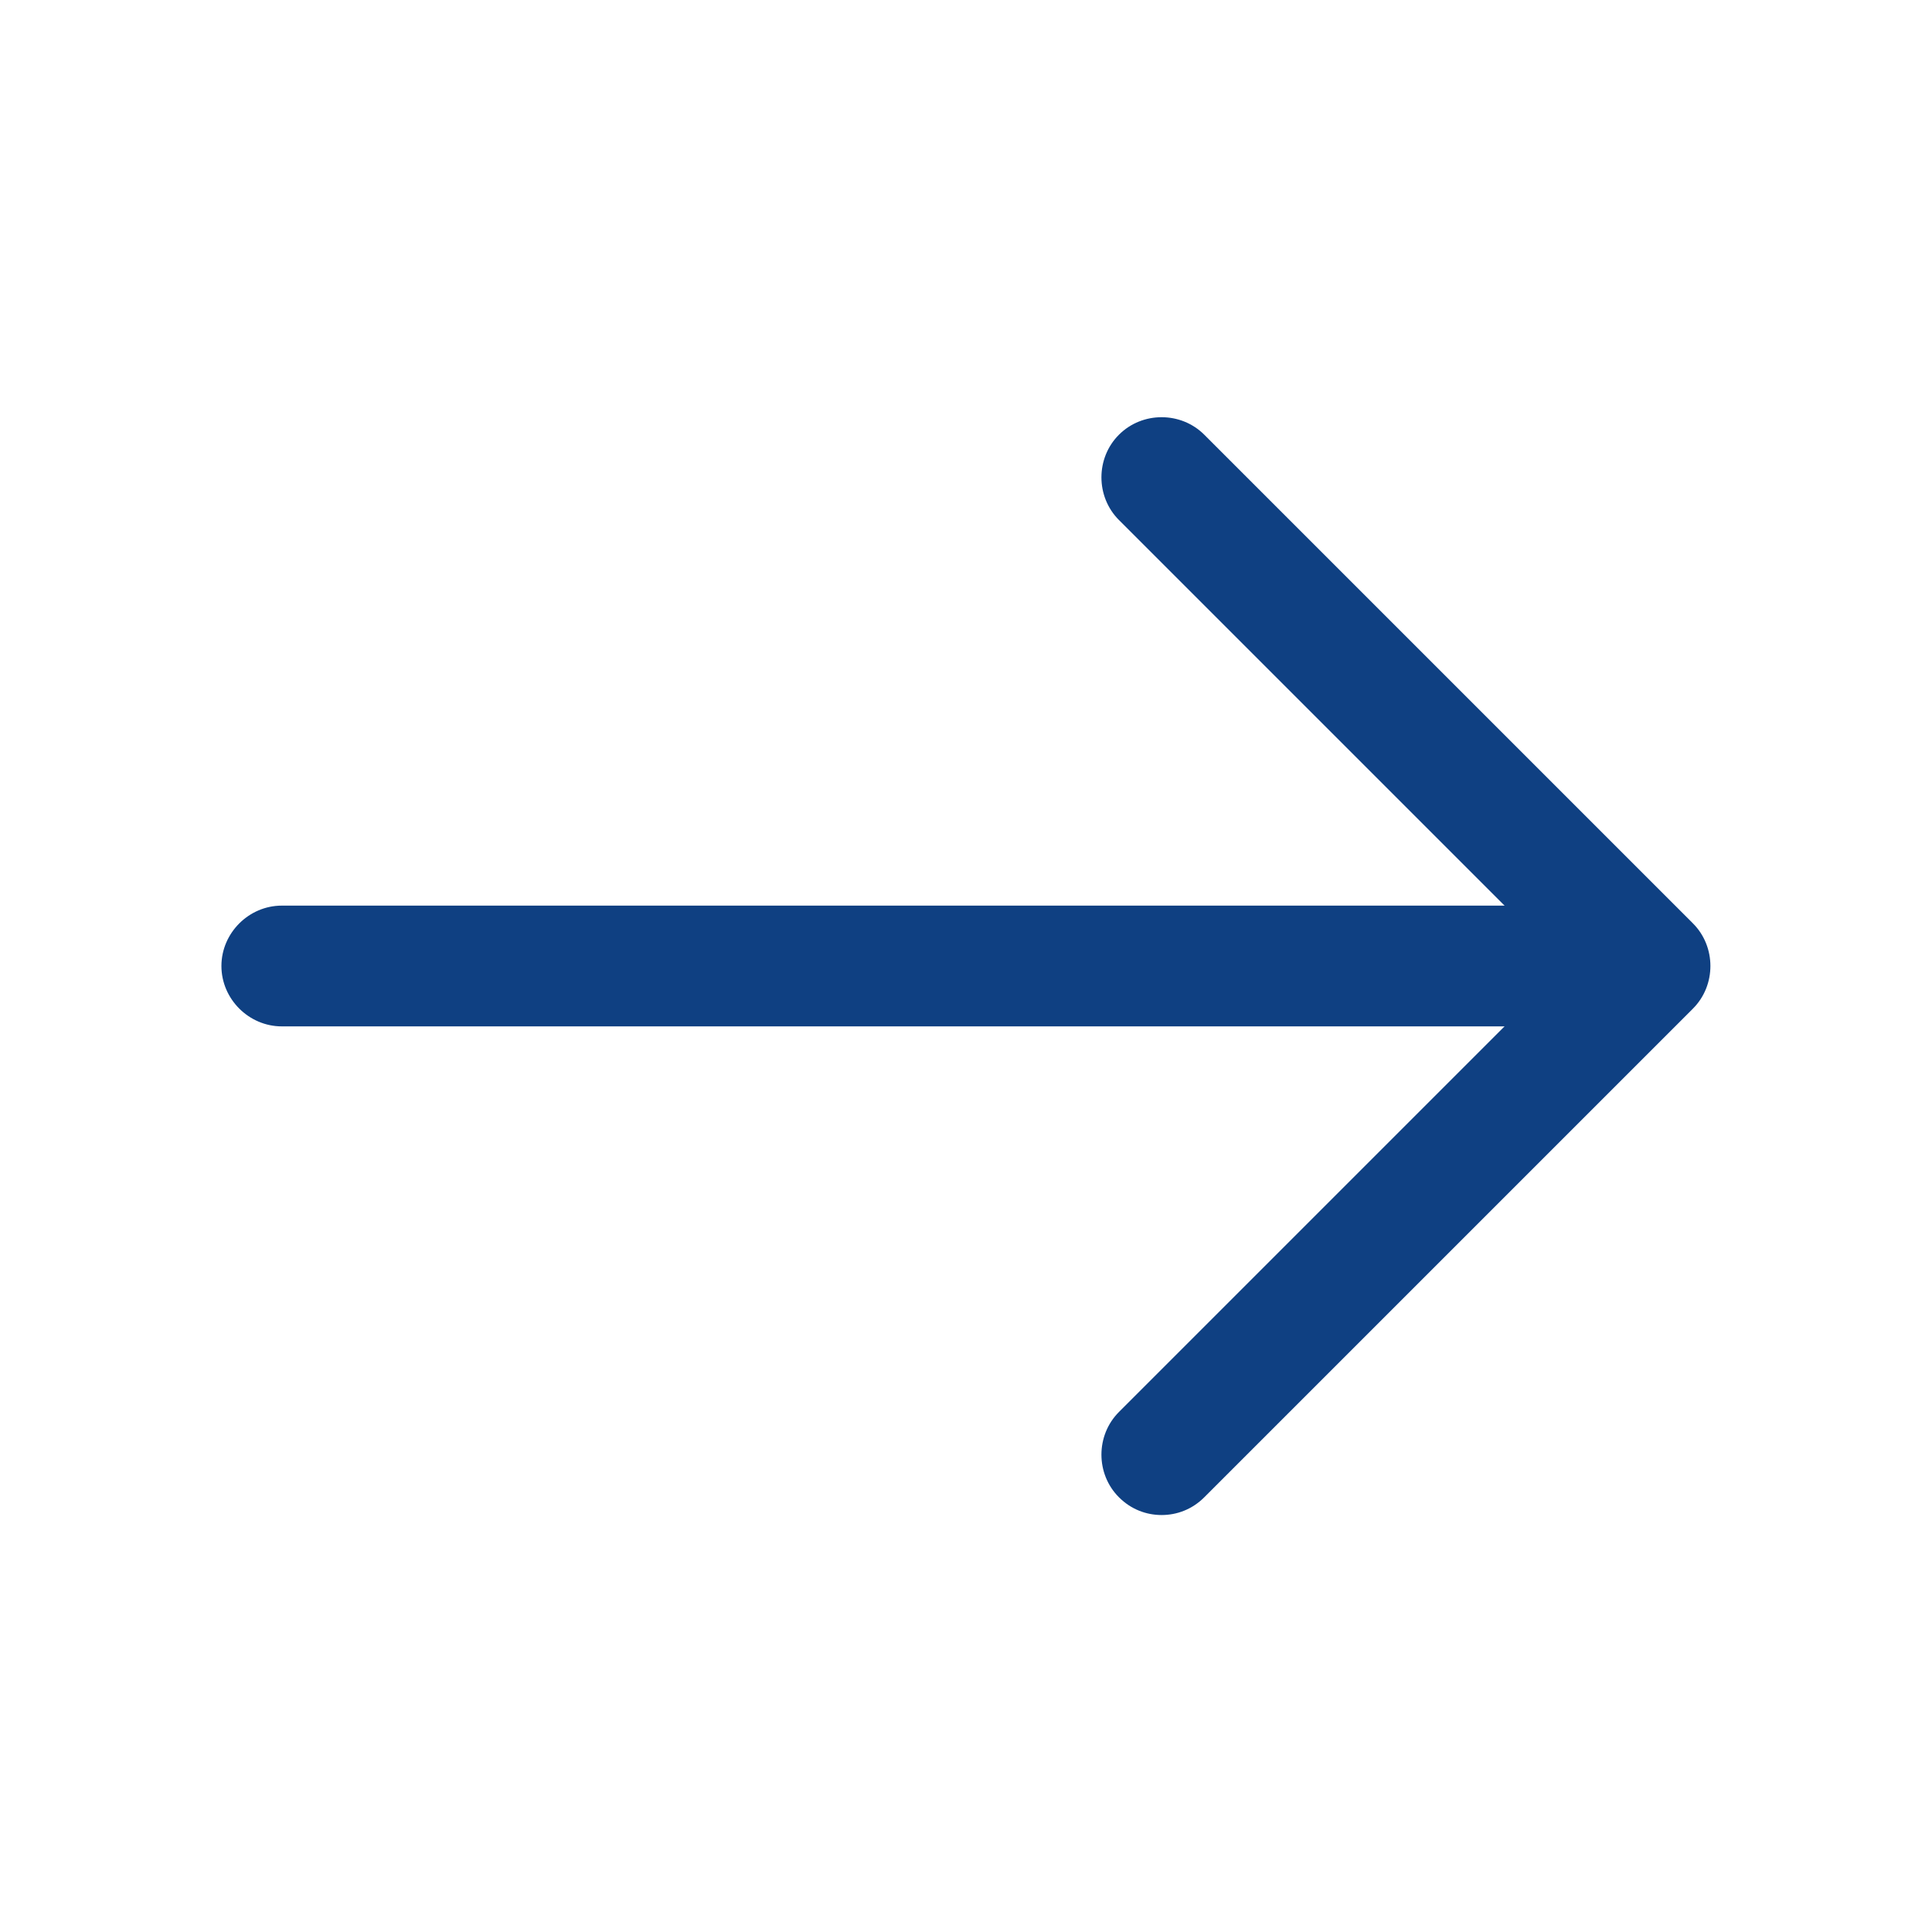
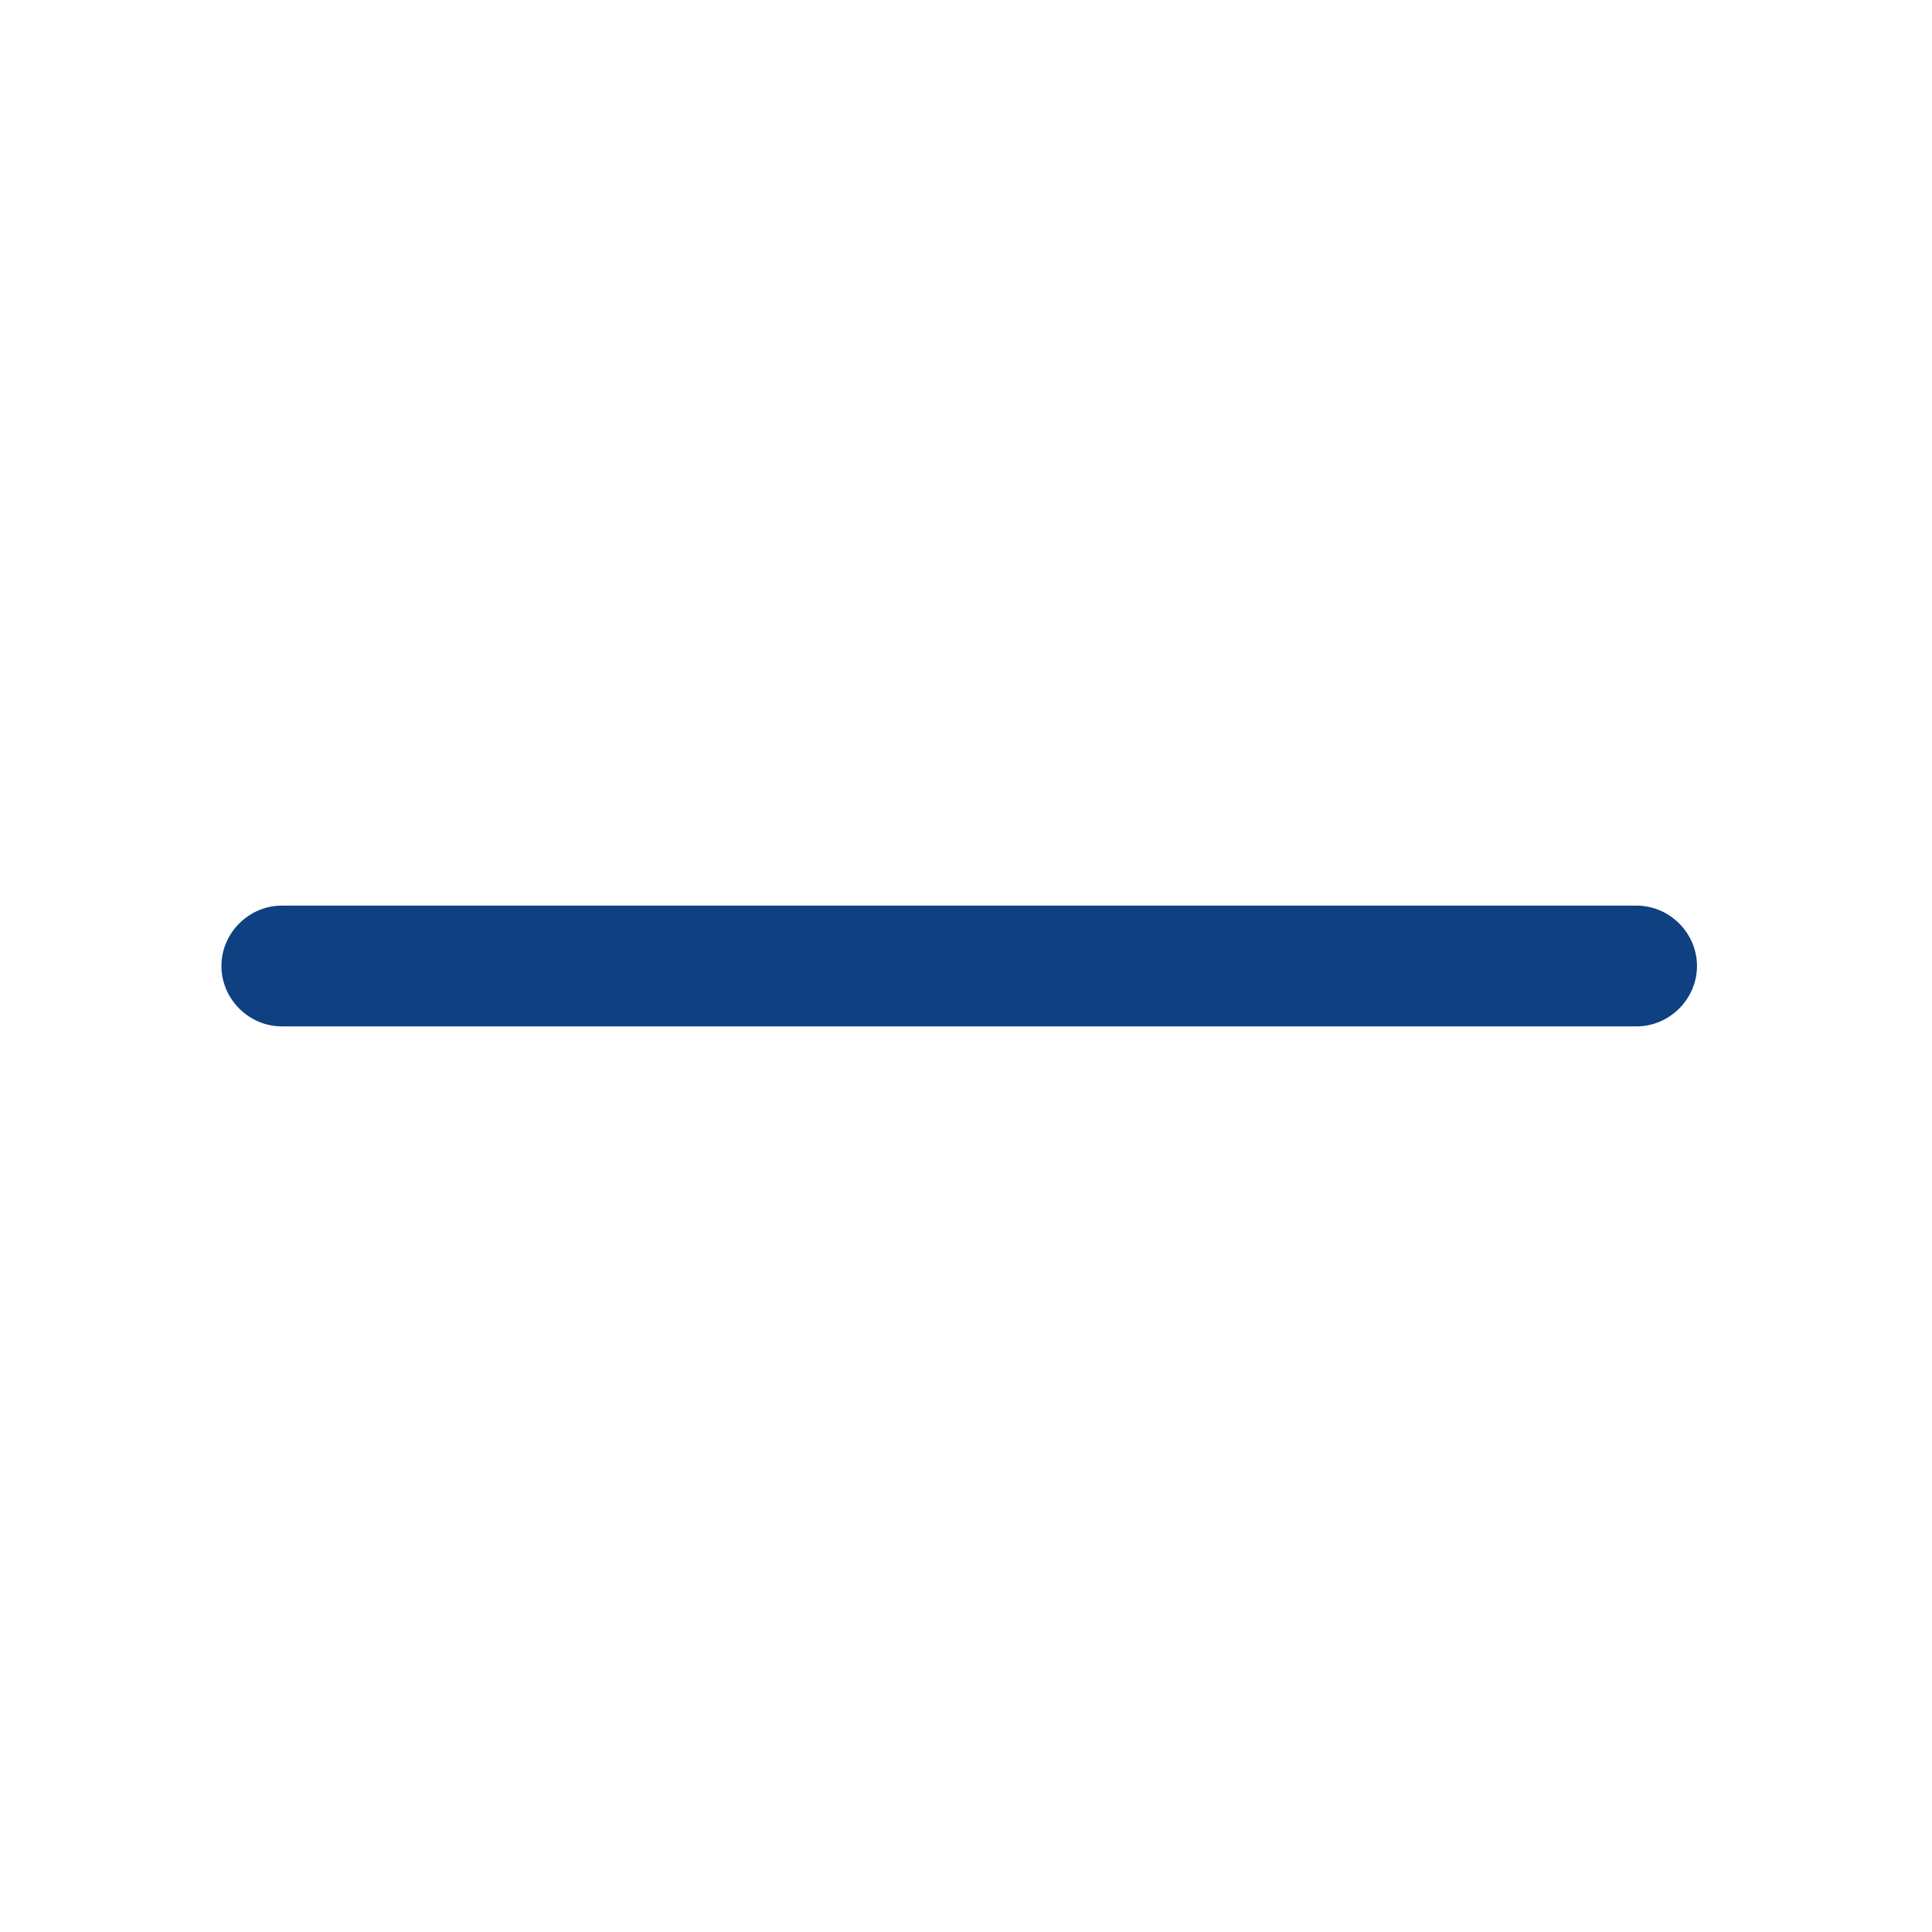
<svg xmlns="http://www.w3.org/2000/svg" width="28" height="28" viewBox="0 0 28 28" fill="none">
-   <path d="M16.835 21.957C16.613 21.957 16.392 21.875 16.217 21.7C15.878 21.362 15.878 20.802 16.217 20.463L22.68 14L16.217 7.537C15.878 7.198 15.878 6.638 16.217 6.3C16.555 5.962 17.115 5.962 17.453 6.3L24.535 13.382C24.873 13.72 24.873 14.28 24.535 14.618L17.453 21.7C17.278 21.875 17.057 21.957 16.835 21.957Z" fill="#0F4082" />
  <path d="M23.719 14.875H4.084C3.606 14.875 3.209 14.478 3.209 14C3.209 13.522 3.606 13.125 4.084 13.125H23.719C24.197 13.125 24.594 13.522 24.594 14C24.594 14.478 24.197 14.875 23.719 14.875Z" fill="#0F4082" />
</svg>